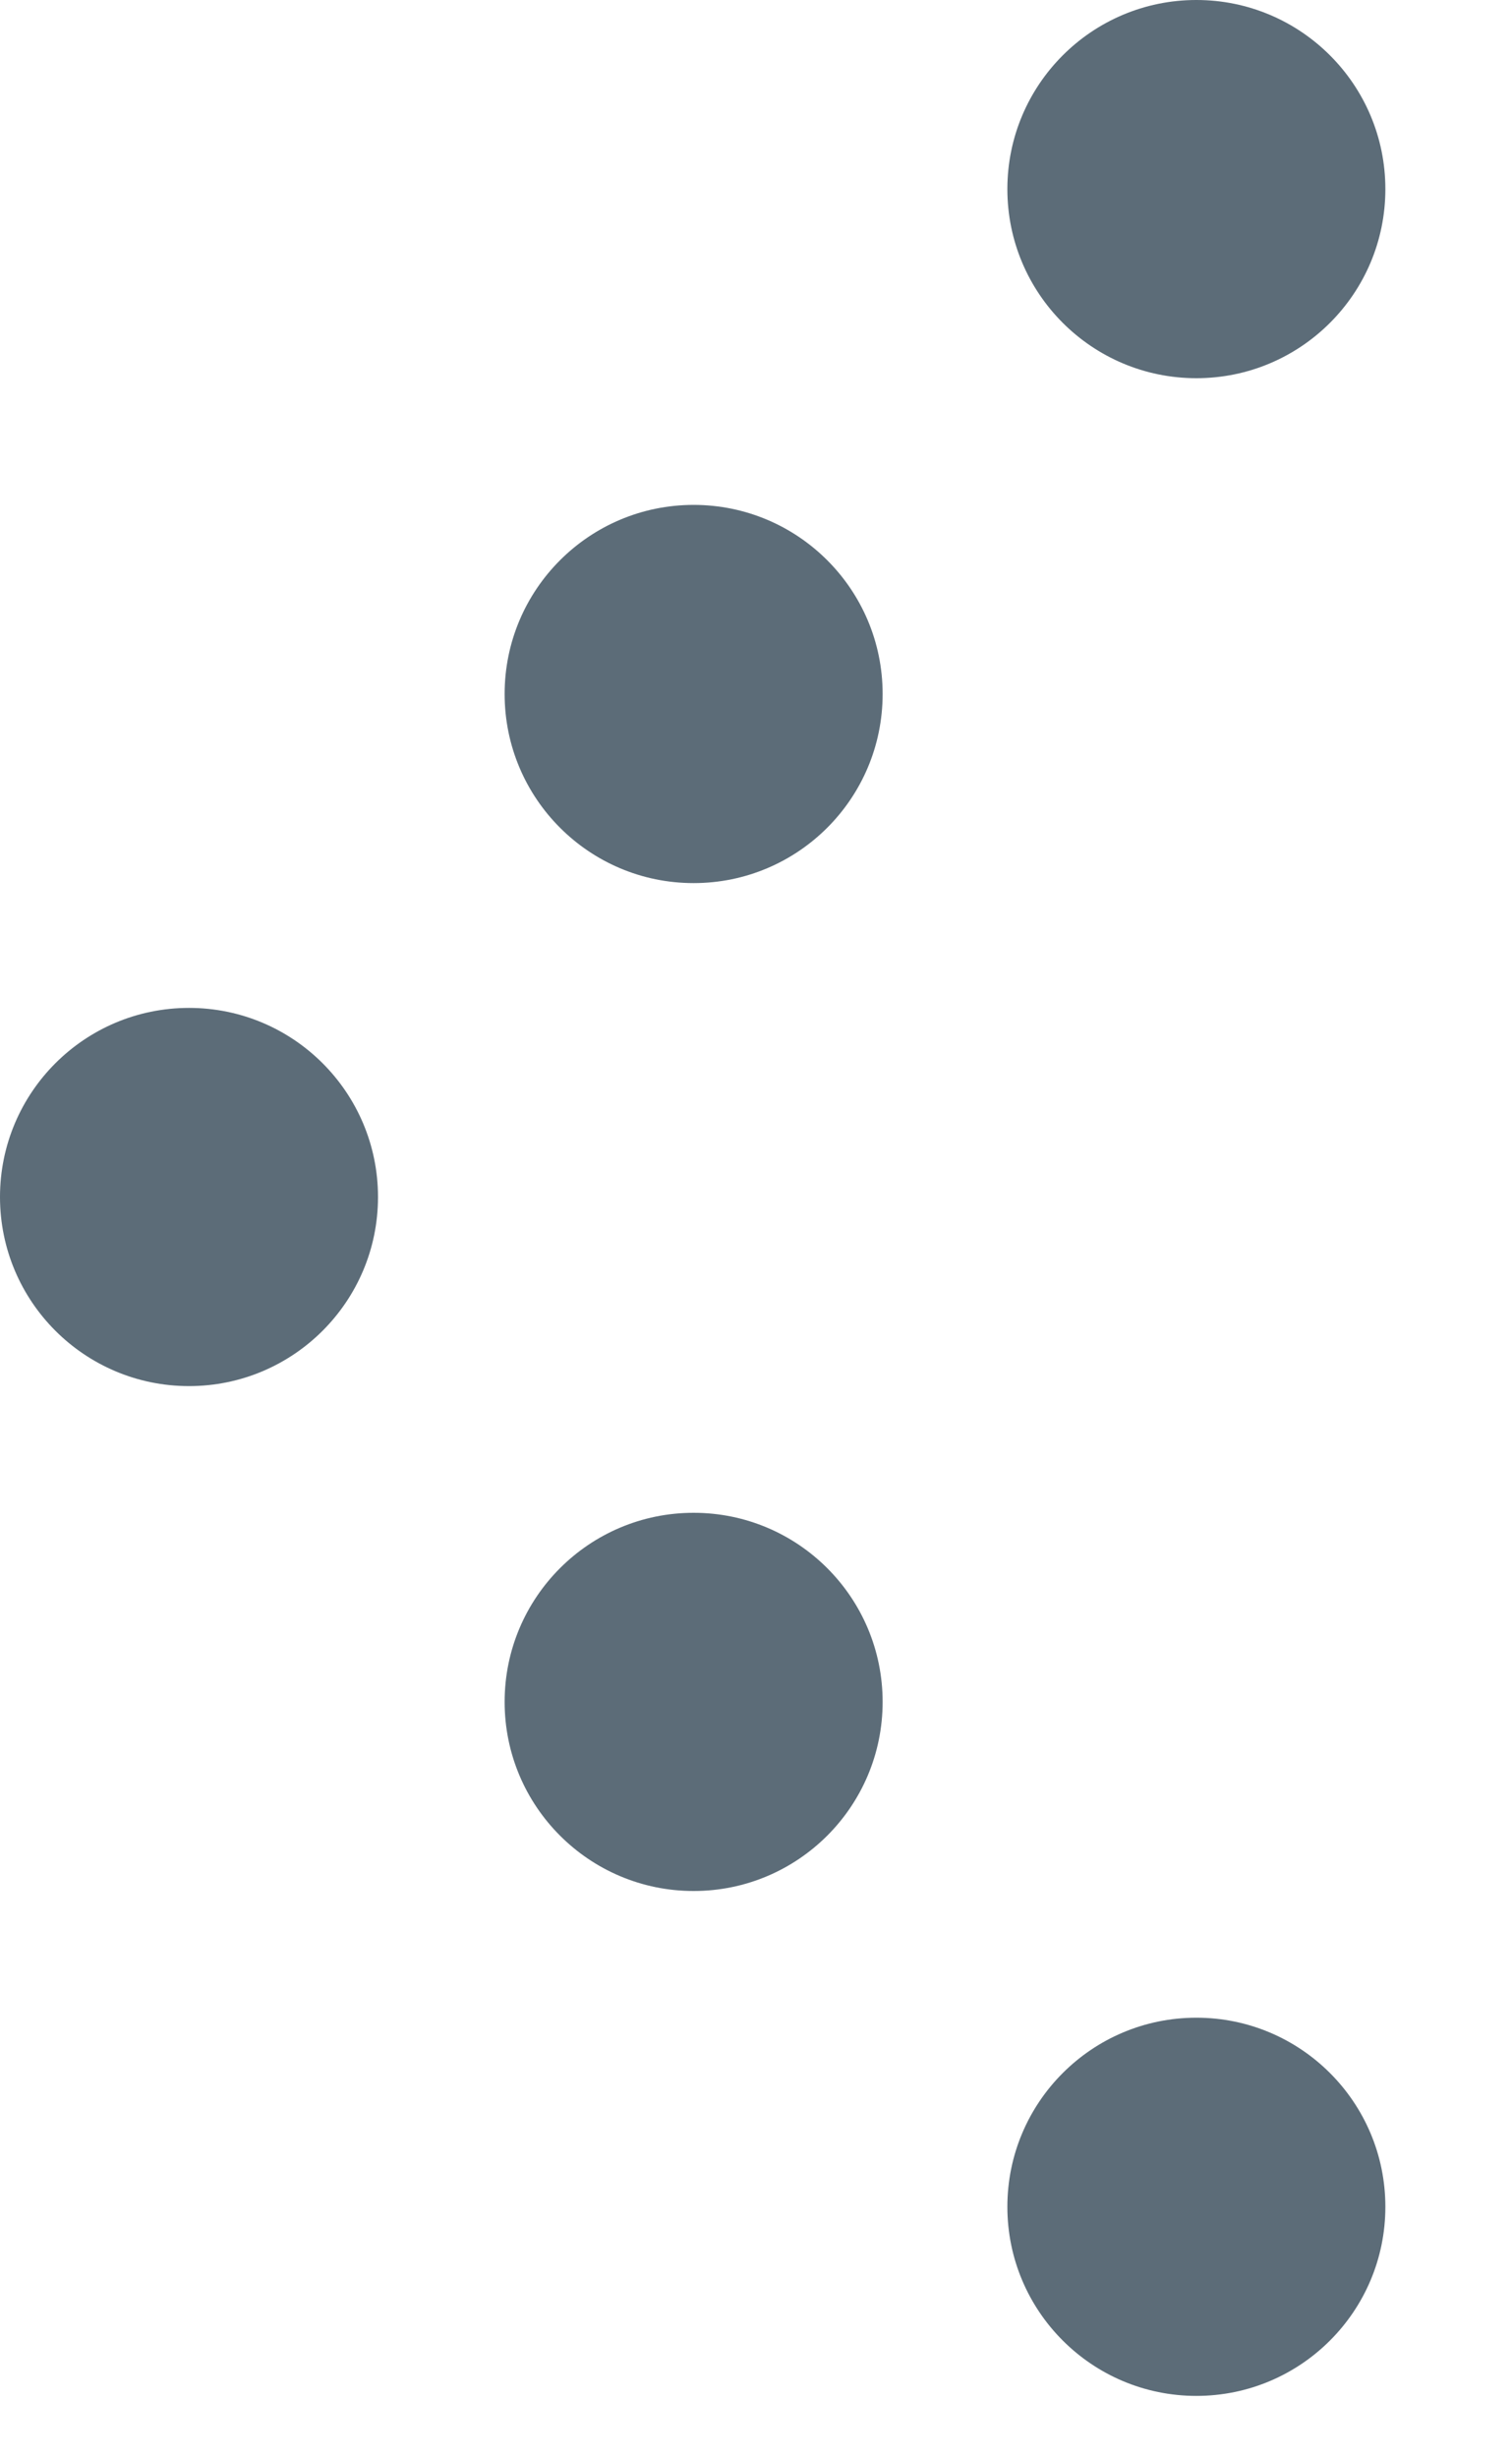
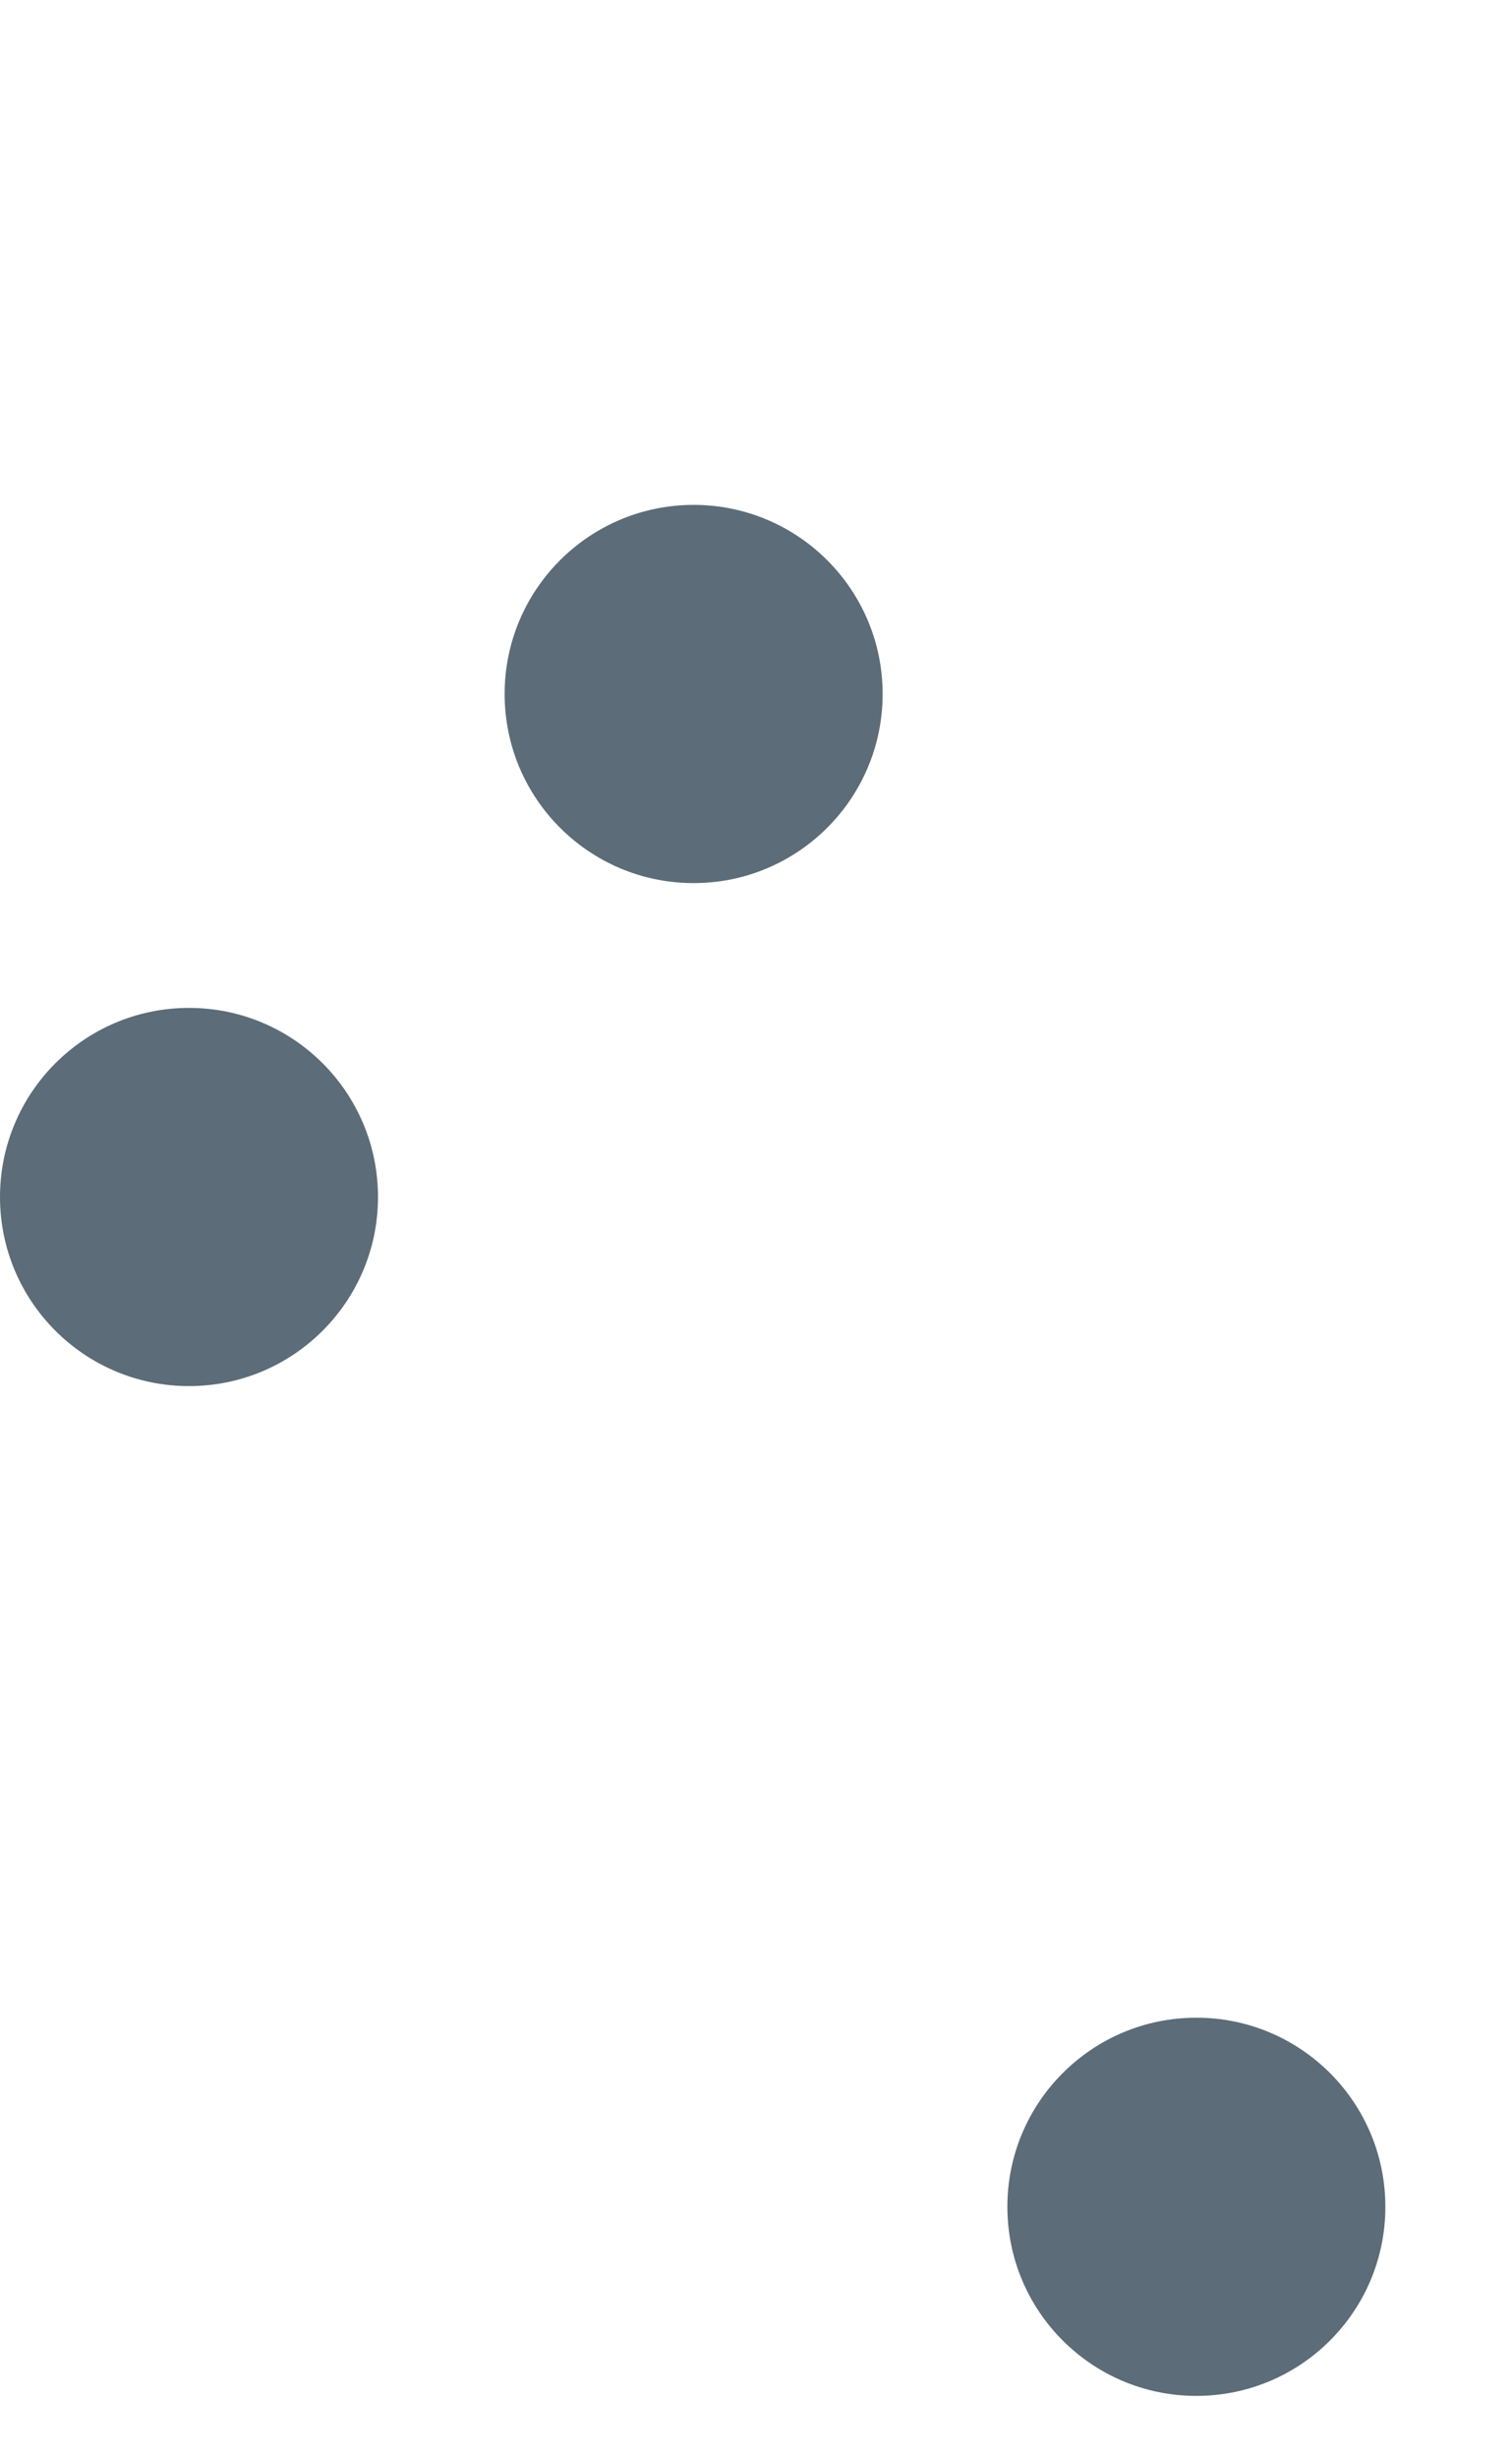
<svg xmlns="http://www.w3.org/2000/svg" width="8" height="13">
  <g fill="#5C6C78" fill-rule="nonzero">
    <circle cx="6.33" cy="11.67" r="1" />
-     <circle cx="3.67" cy="9" r="1" />
    <circle cx="1" cy="6.33" r="1" />
    <circle cx="3.67" cy="3.67" r="1" />
-     <circle cx="6.33" cy="1" r="1" />
  </g>
</svg>